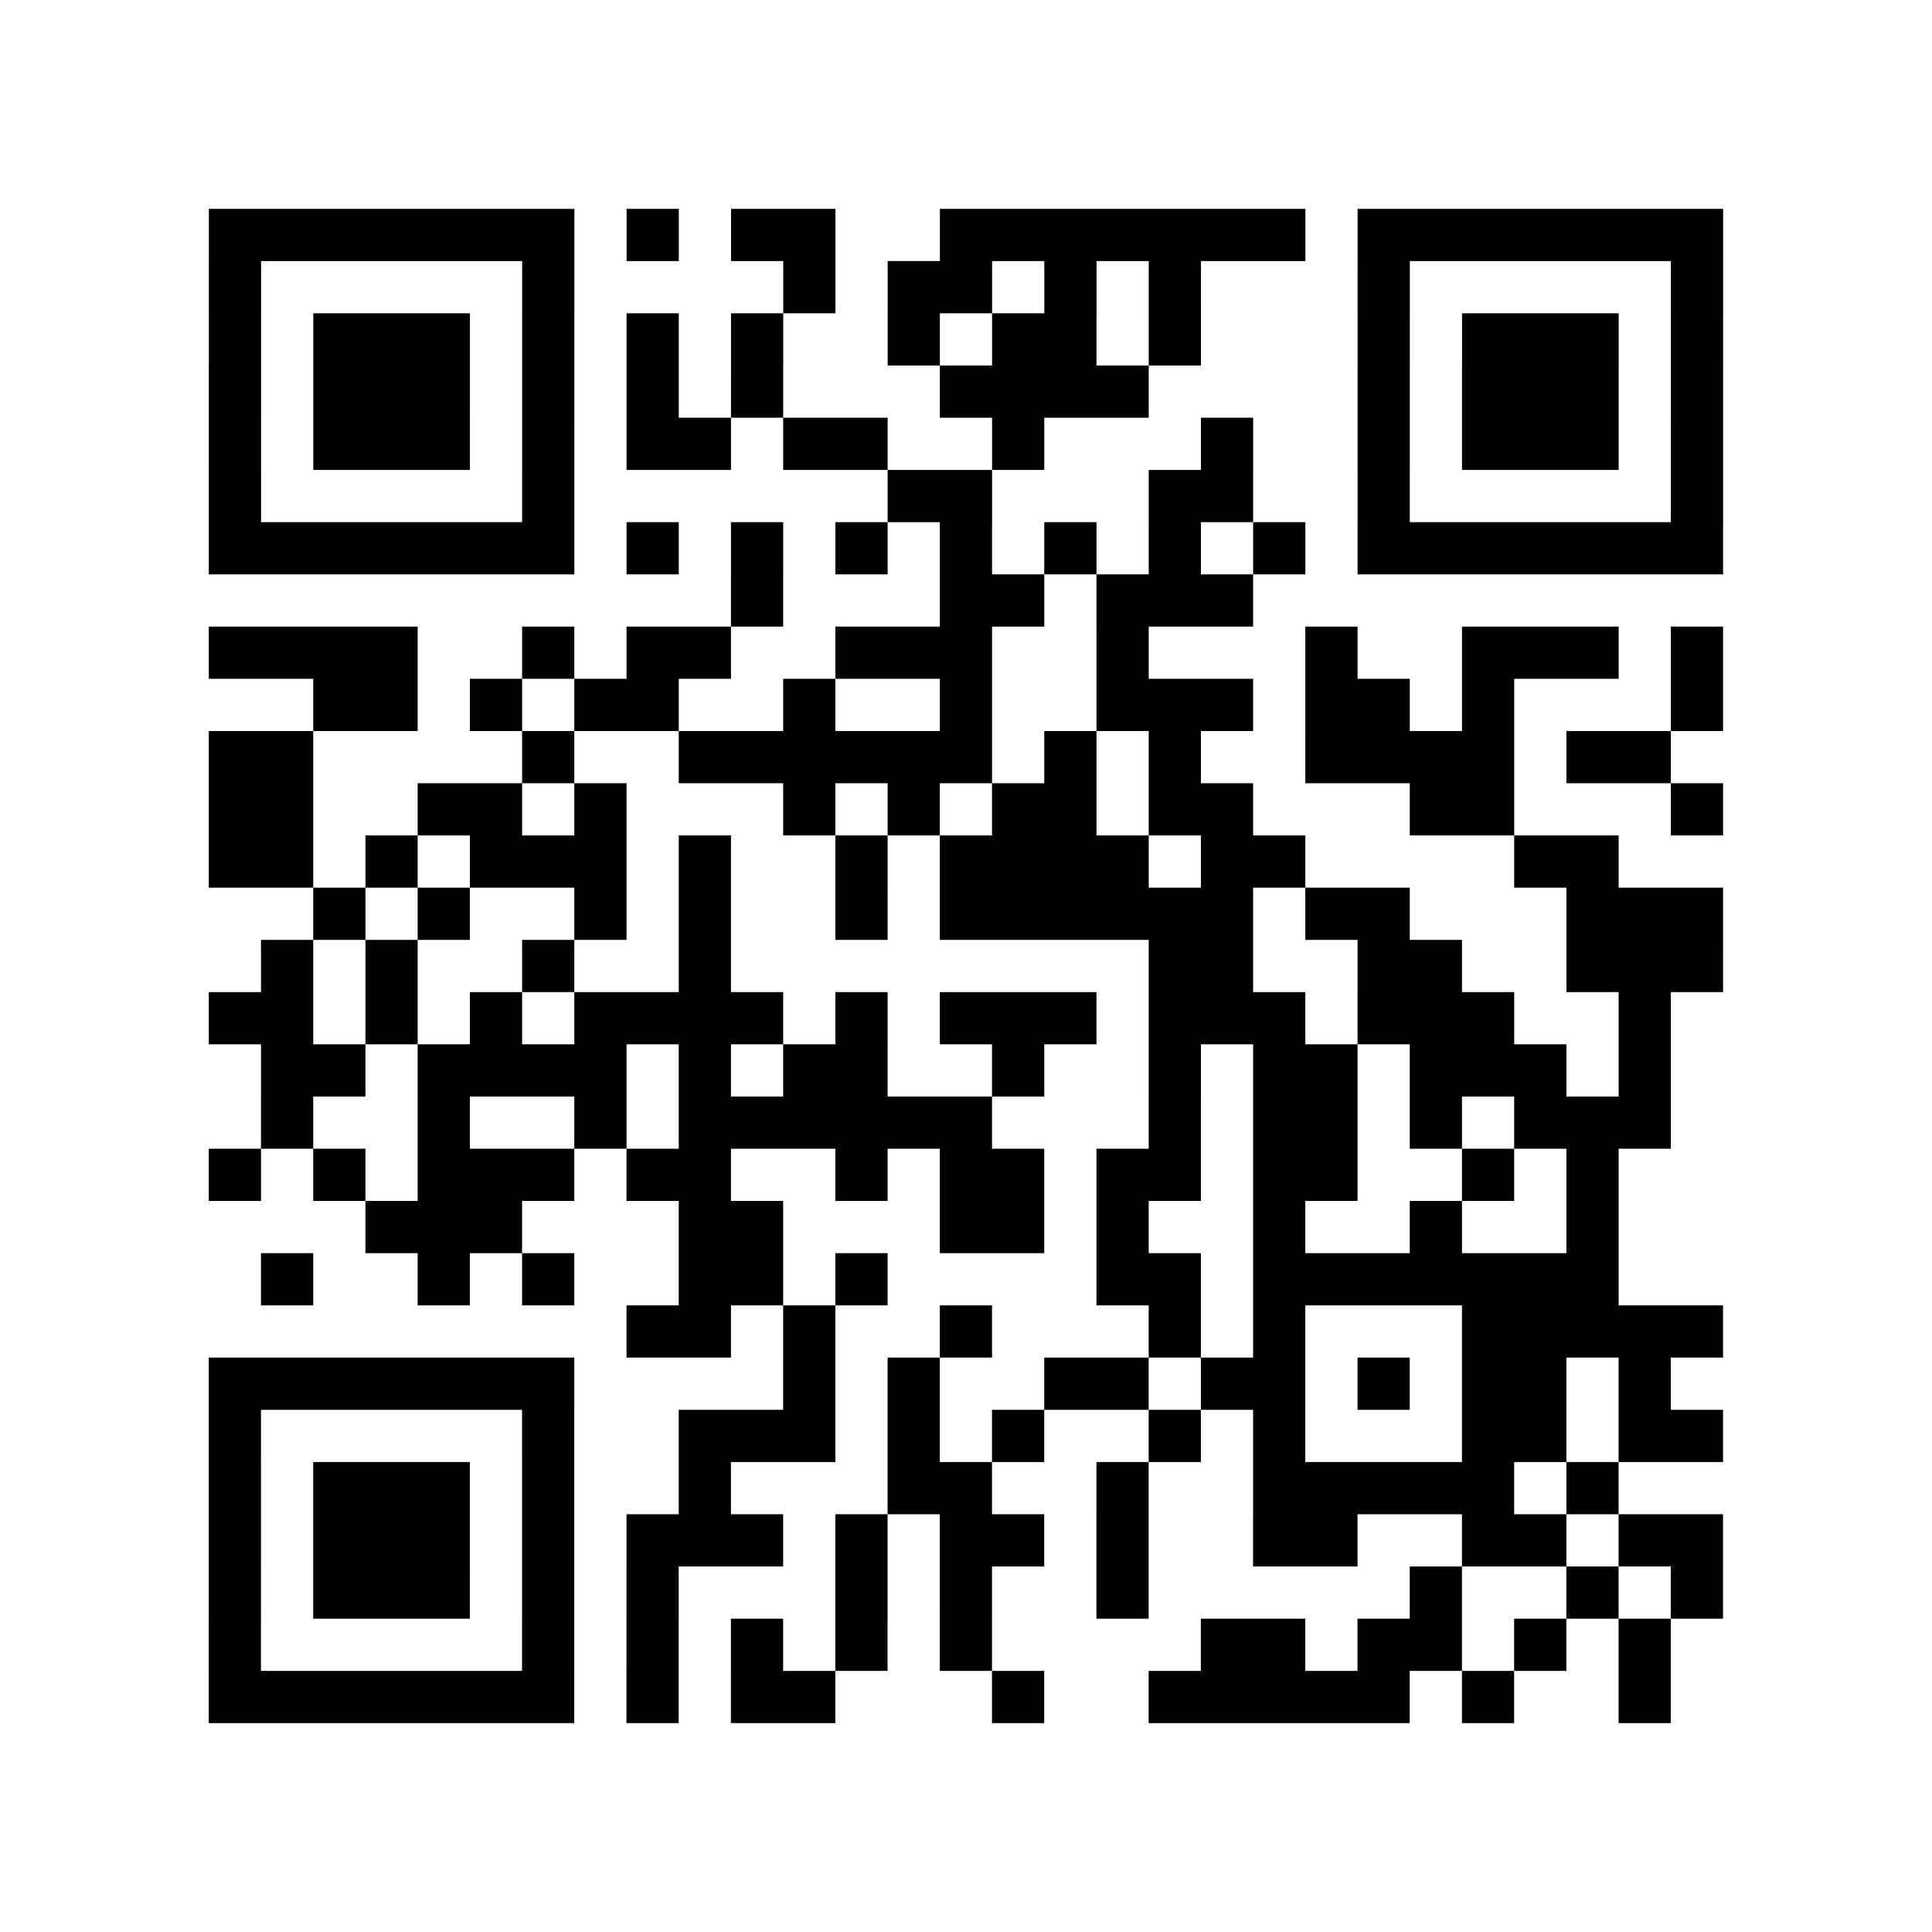
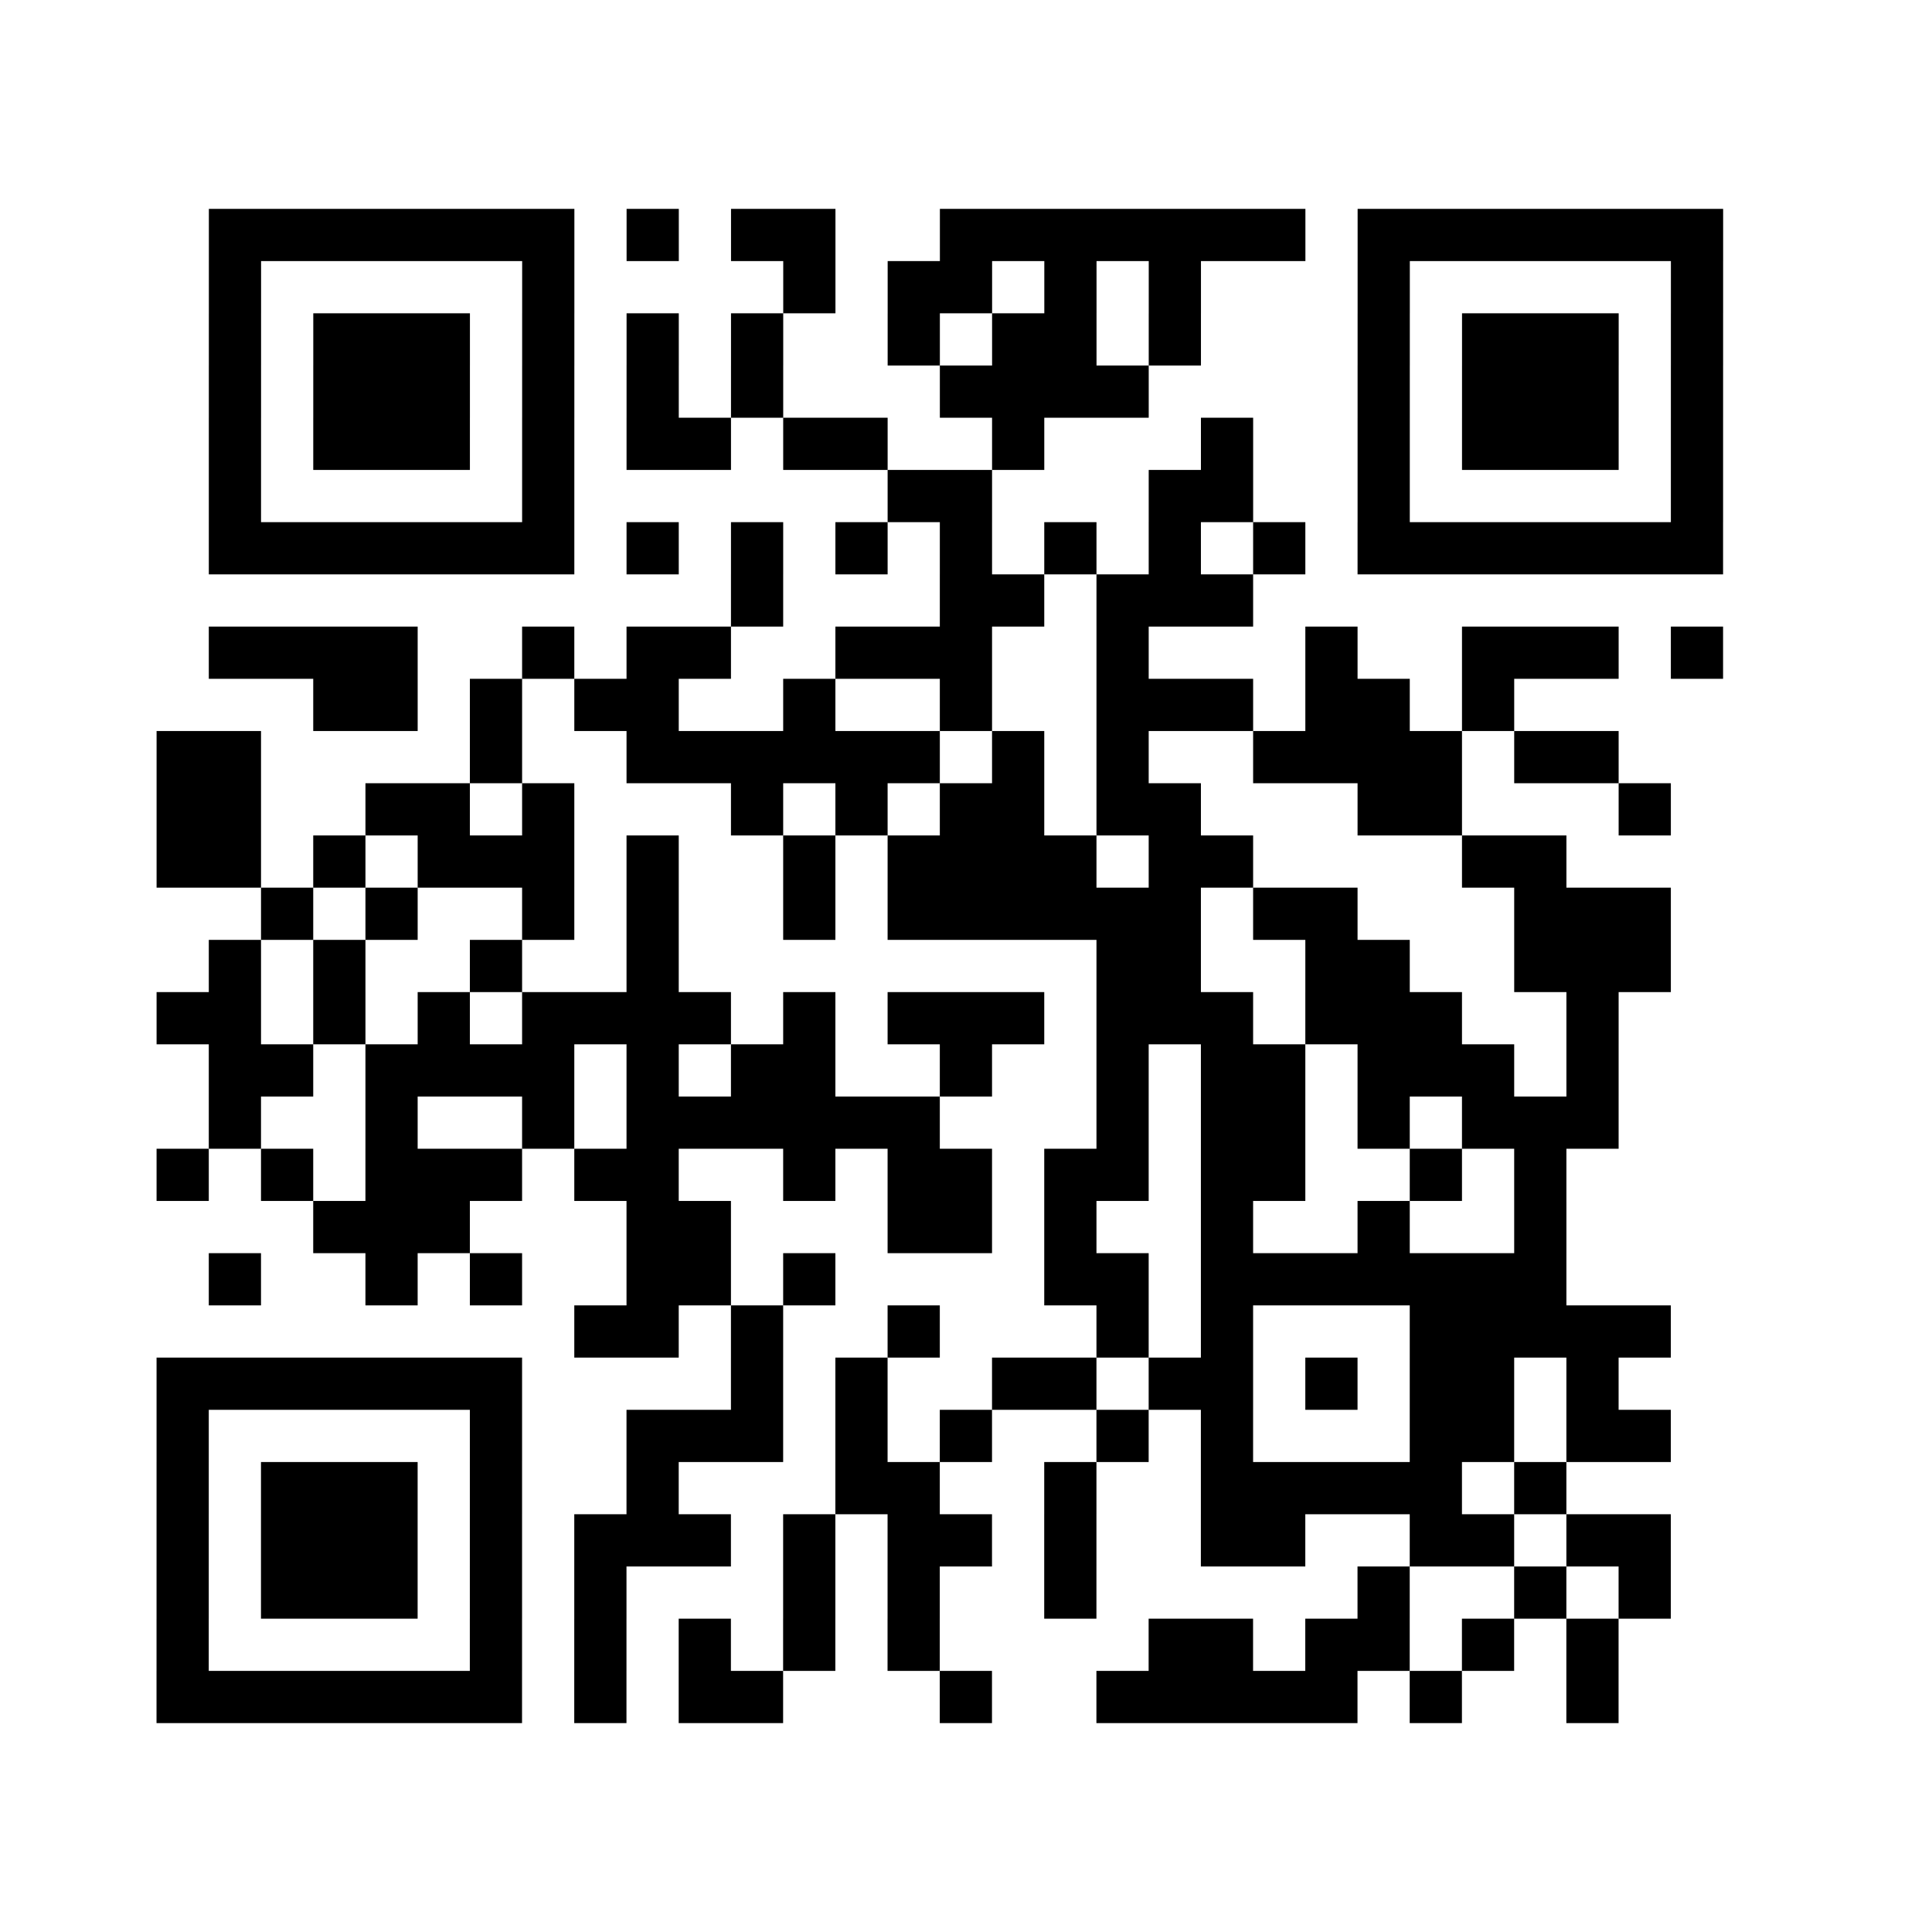
<svg xmlns="http://www.w3.org/2000/svg" width="37" height="37" class="segno">
-   <path class="qrline" stroke="#000" d="M4 4.5h7m1 0h1m1 0h2m2 0h7m1 0h7m-29 1h1m5 0h1m4 0h1m1 0h2m1 0h1m1 0h1m3 0h1m5 0h1m-29 1h1m1 0h3m1 0h1m1 0h1m1 0h1m2 0h1m1 0h2m1 0h1m3 0h1m1 0h3m1 0h1m-29 1h1m1 0h3m1 0h1m1 0h1m1 0h1m3 0h4m4 0h1m1 0h3m1 0h1m-29 1h1m1 0h3m1 0h1m1 0h2m1 0h2m2 0h1m3 0h1m2 0h1m1 0h3m1 0h1m-29 1h1m5 0h1m6 0h2m3 0h2m2 0h1m5 0h1m-29 1h7m1 0h1m1 0h1m1 0h1m1 0h1m1 0h1m1 0h1m1 0h1m1 0h7m-19 1h1m3 0h2m1 0h3m-20 1h4m2 0h1m1 0h2m2 0h3m2 0h1m3 0h1m2 0h3m1 0h1m-27 1h2m1 0h1m1 0h2m2 0h1m2 0h1m2 0h3m1 0h2m1 0h1m3 0h1m-29 1h2m4 0h1m2 0h6m1 0h1m1 0h1m2 0h4m1 0h2m-28 1h2m2 0h2m1 0h1m3 0h1m1 0h1m1 0h2m1 0h2m3 0h2m3 0h1m-29 1h2m1 0h1m1 0h3m1 0h1m2 0h1m1 0h4m1 0h2m4 0h2m-25 1h1m1 0h1m2 0h1m1 0h1m2 0h1m1 0h6m1 0h2m3 0h3m-28 1h1m1 0h1m2 0h1m2 0h1m8 0h2m2 0h2m2 0h3m-29 1h2m1 0h1m1 0h1m1 0h4m1 0h1m1 0h3m1 0h3m1 0h3m2 0h1m-27 1h2m1 0h4m1 0h1m1 0h2m2 0h1m2 0h1m1 0h2m1 0h3m1 0h1m-27 1h1m2 0h1m2 0h1m1 0h6m3 0h1m1 0h2m1 0h1m1 0h3m-28 1h1m1 0h1m1 0h3m1 0h2m2 0h1m1 0h2m1 0h2m1 0h2m2 0h1m1 0h1m-24 1h3m3 0h2m3 0h2m1 0h1m2 0h1m2 0h1m2 0h1m-26 1h1m2 0h1m1 0h1m2 0h2m1 0h1m4 0h2m1 0h7m-19 1h2m1 0h1m2 0h1m3 0h1m1 0h1m3 0h5m-29 1h7m4 0h1m1 0h1m2 0h2m1 0h2m1 0h1m1 0h2m1 0h1m-28 1h1m5 0h1m2 0h3m1 0h1m1 0h1m2 0h1m1 0h1m3 0h2m1 0h2m-29 1h1m1 0h3m1 0h1m2 0h1m3 0h2m2 0h1m2 0h5m1 0h1m-27 1h1m1 0h3m1 0h1m1 0h3m1 0h1m1 0h2m1 0h1m2 0h2m2 0h2m1 0h2m-29 1h1m1 0h3m1 0h1m1 0h1m3 0h1m1 0h1m2 0h1m5 0h1m2 0h1m1 0h1m-29 1h1m5 0h1m1 0h1m1 0h1m1 0h1m1 0h1m4 0h2m1 0h2m1 0h1m1 0h1m-28 1h7m1 0h1m1 0h2m3 0h1m2 0h5m1 0h1m2 0h1" />
+   <path class="qrline" stroke="#000" d="M4 4.5h7m1 0h1m1 0h2m2 0h7m1 0h7m-29 1h1m5 0h1m4 0h1m1 0h2m1 0h1m1 0h1m3 0h1m5 0h1m-29 1h1m1 0h3m1 0h1m1 0h1m1 0h1m2 0h1m1 0h2m1 0h1m3 0h1m1 0h3m1 0h1m-29 1h1m1 0h3m1 0h1m1 0h1m1 0h1m3 0h4m4 0h1m1 0h3m1 0h1m-29 1h1m1 0h3m1 0h1m1 0h2m1 0h2m2 0h1m3 0h1m2 0h1m1 0h3m1 0h1m-29 1h1m5 0h1m6 0h2m3 0h2m2 0h1m5 0h1m-29 1h7m1 0h1m1 0h1m1 0h1m1 0h1m1 0h1m1 0h1m1 0h1m1 0h7m-19 1h1m3 0h2m1 0h3m-20 1h4m2 0h1m1 0h2m2 0h3m2 0h1m3 0h1m2 0h3m1 0h1m-27 1h2m1 0h1m1 0h2m2 0h1m2 0h1m2 0h3m1 0h2m1 0h1m3 0m-29 1h2m4 0h1m2 0h6m1 0h1m1 0h1m2 0h4m1 0h2m-28 1h2m2 0h2m1 0h1m3 0h1m1 0h1m1 0h2m1 0h2m3 0h2m3 0h1m-29 1h2m1 0h1m1 0h3m1 0h1m2 0h1m1 0h4m1 0h2m4 0h2m-25 1h1m1 0h1m2 0h1m1 0h1m2 0h1m1 0h6m1 0h2m3 0h3m-28 1h1m1 0h1m2 0h1m2 0h1m8 0h2m2 0h2m2 0h3m-29 1h2m1 0h1m1 0h1m1 0h4m1 0h1m1 0h3m1 0h3m1 0h3m2 0h1m-27 1h2m1 0h4m1 0h1m1 0h2m2 0h1m2 0h1m1 0h2m1 0h3m1 0h1m-27 1h1m2 0h1m2 0h1m1 0h6m3 0h1m1 0h2m1 0h1m1 0h3m-28 1h1m1 0h1m1 0h3m1 0h2m2 0h1m1 0h2m1 0h2m1 0h2m2 0h1m1 0h1m-24 1h3m3 0h2m3 0h2m1 0h1m2 0h1m2 0h1m2 0h1m-26 1h1m2 0h1m1 0h1m2 0h2m1 0h1m4 0h2m1 0h7m-19 1h2m1 0h1m2 0h1m3 0h1m1 0h1m3 0h5m-29 1h7m4 0h1m1 0h1m2 0h2m1 0h2m1 0h1m1 0h2m1 0h1m-28 1h1m5 0h1m2 0h3m1 0h1m1 0h1m2 0h1m1 0h1m3 0h2m1 0h2m-29 1h1m1 0h3m1 0h1m2 0h1m3 0h2m2 0h1m2 0h5m1 0h1m-27 1h1m1 0h3m1 0h1m1 0h3m1 0h1m1 0h2m1 0h1m2 0h2m2 0h2m1 0h2m-29 1h1m1 0h3m1 0h1m1 0h1m3 0h1m1 0h1m2 0h1m5 0h1m2 0h1m1 0h1m-29 1h1m5 0h1m1 0h1m1 0h1m1 0h1m1 0h1m4 0h2m1 0h2m1 0h1m1 0h1m-28 1h7m1 0h1m1 0h2m3 0h1m2 0h5m1 0h1m2 0h1" />
</svg>